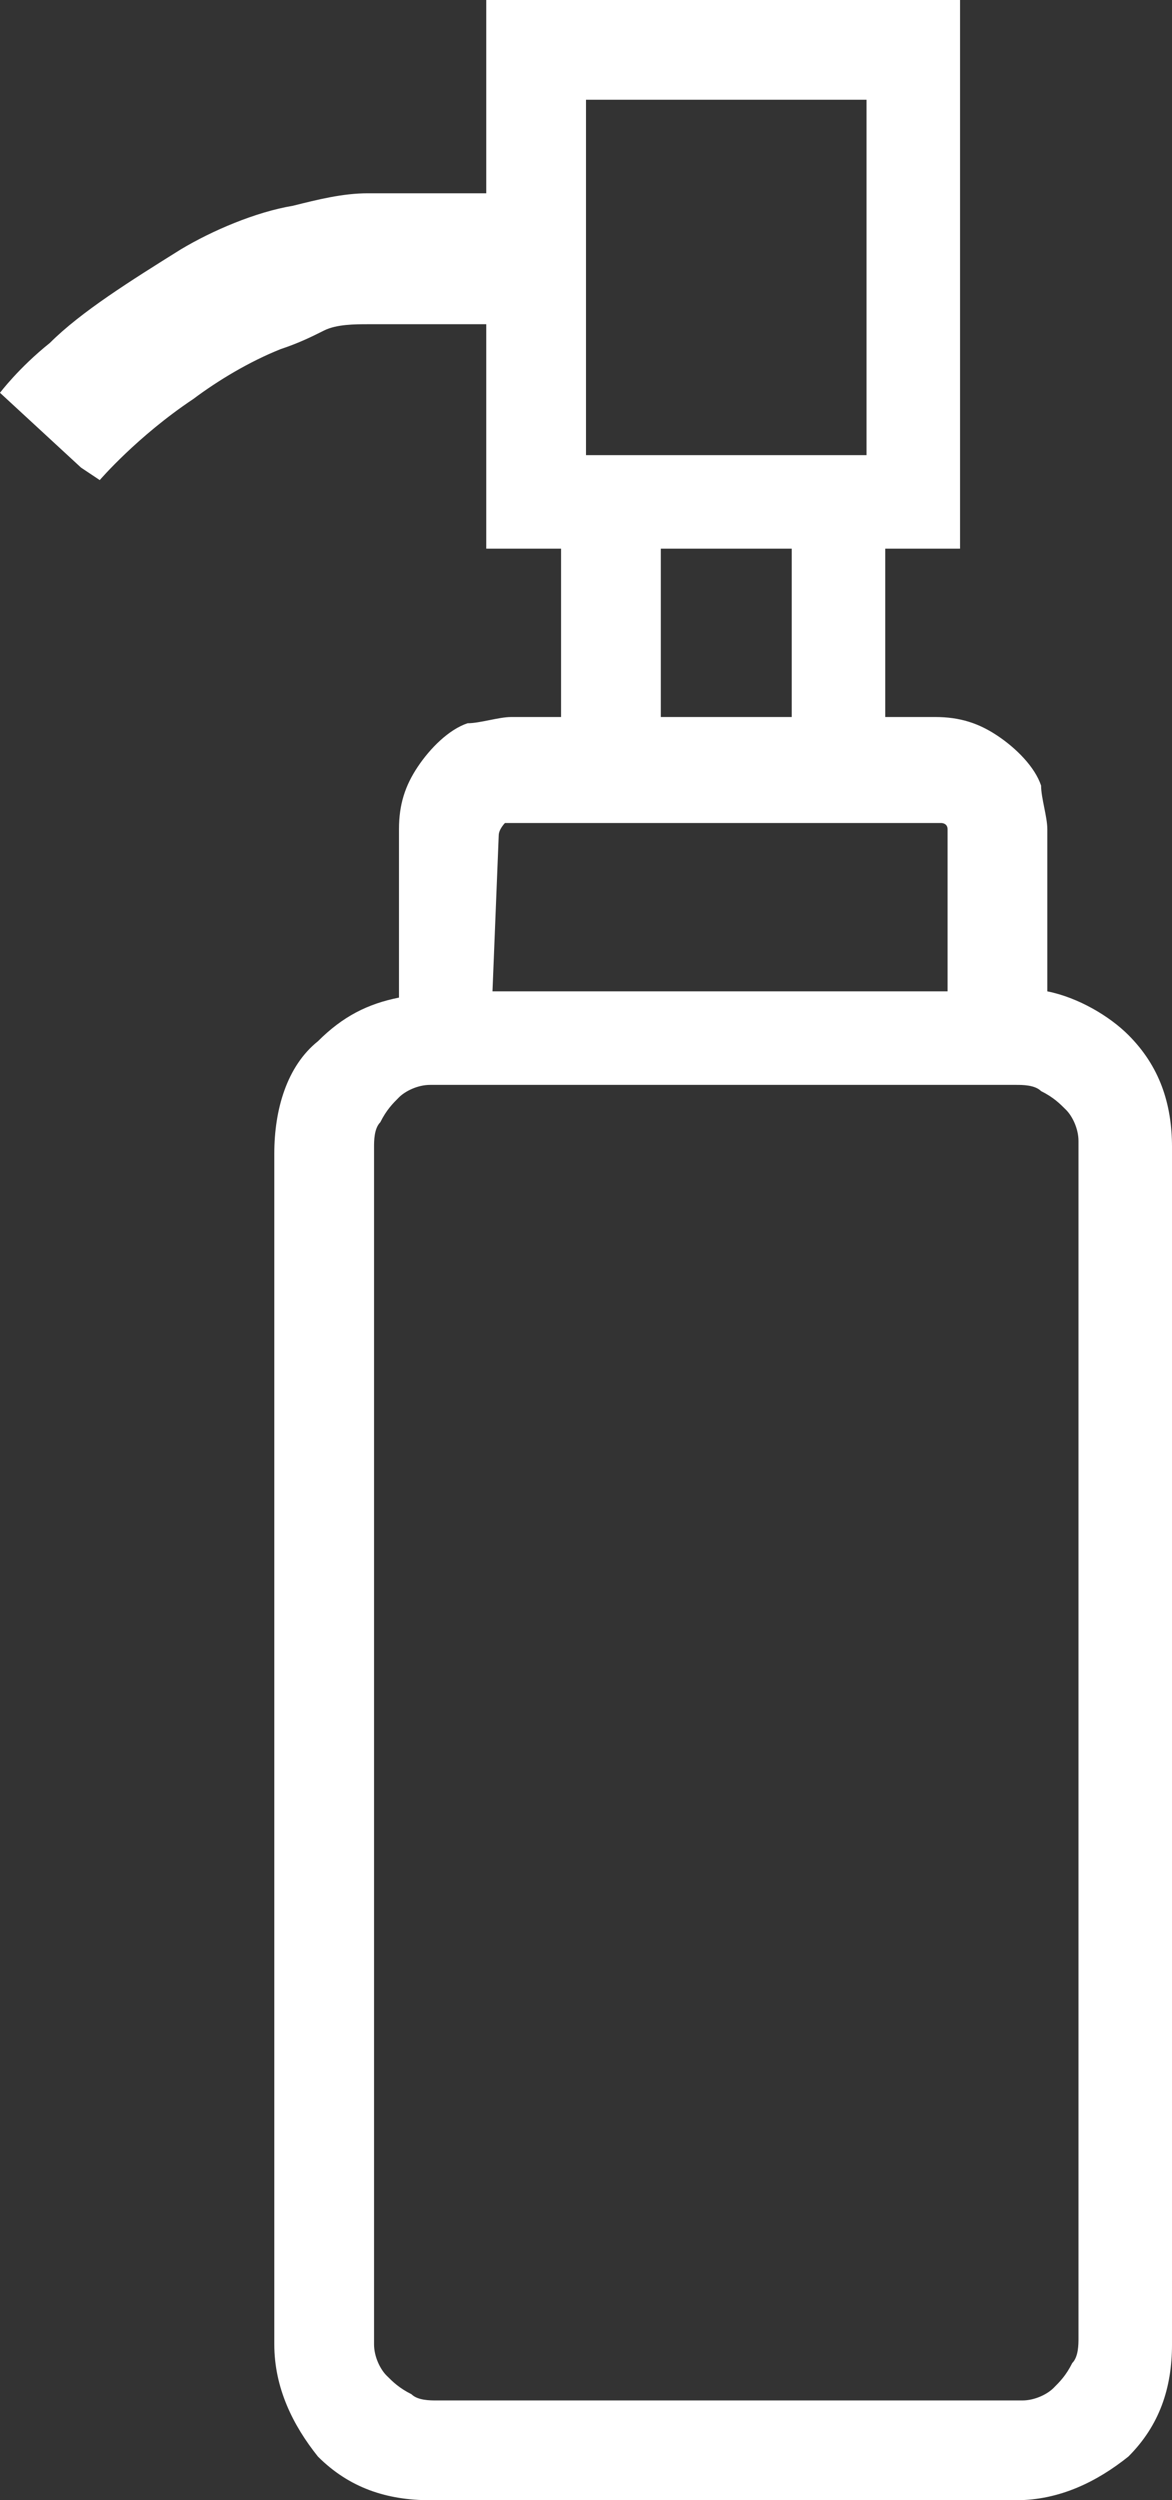
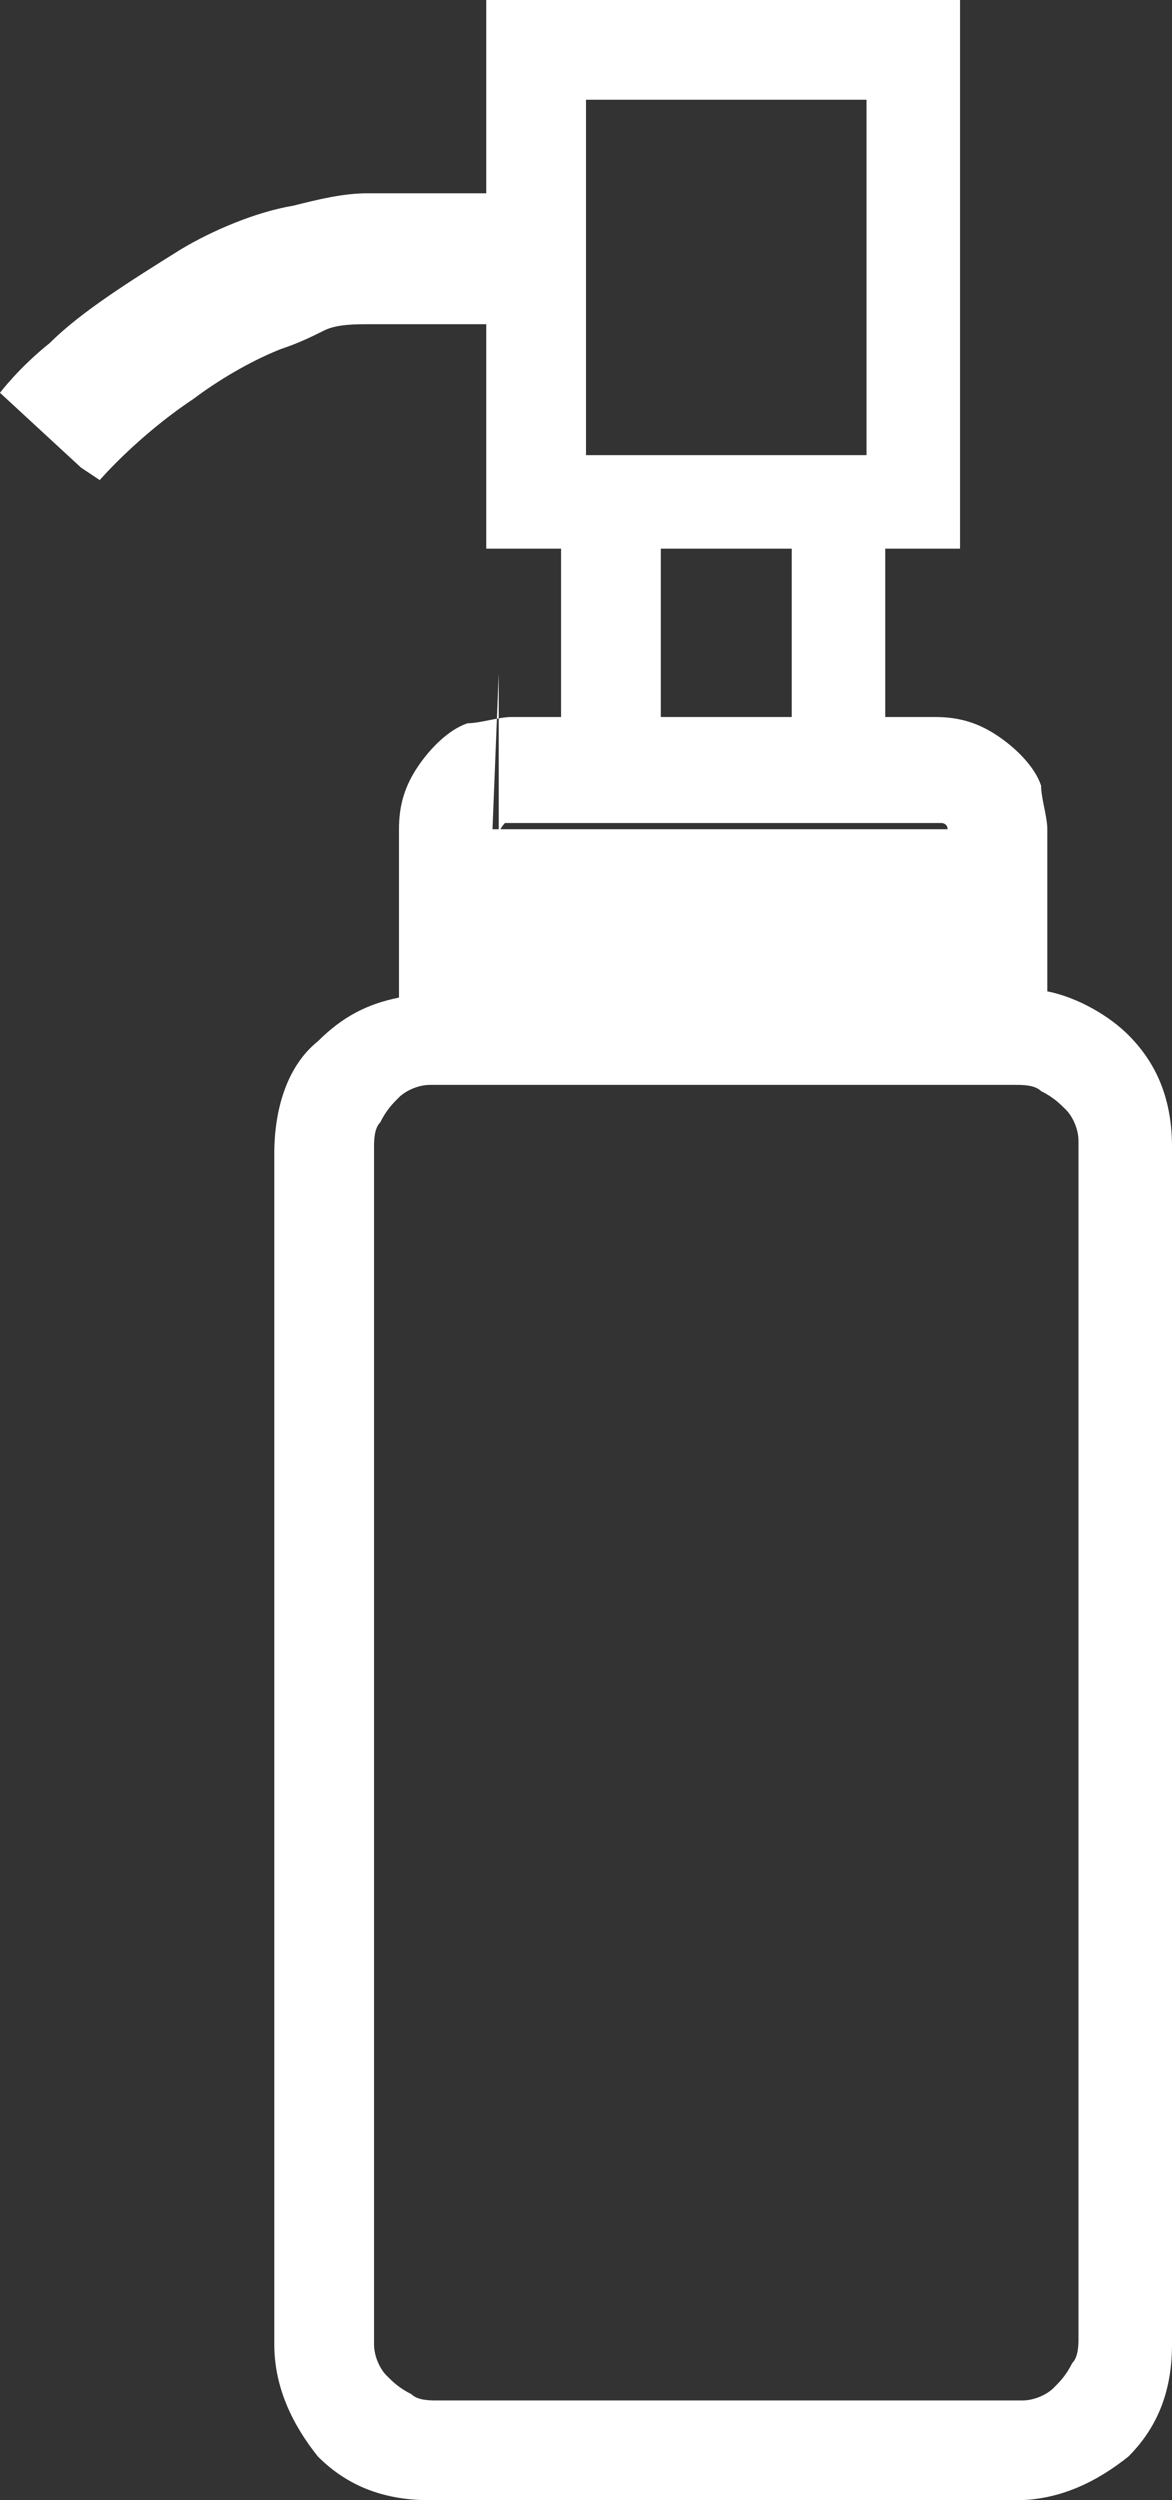
<svg xmlns="http://www.w3.org/2000/svg" id="_2" width="18.8" height="40.1" viewBox="0 0 18.8 40.1">
  <rect x="0" y="0" width="18.8" height="40.1" fill="#333333" stroke="none" />
  <defs>
    <style>.cls-1{fill:#fff;stroke-width:0px;}</style>
  </defs>
-   <path class="cls-1" d="m18.1,16.6c-.3-.3-.8-.6-1.3-.7v-2.6c0-.2-.1-.5-.1-.7-.1-.3-.4-.6-.7-.8-.3-.2-.6-.3-1-.3h-.8v-2.7h1.2V0h-7.6v3.1h-1.9c-.4,0-.8.1-1.2.2-.6.1-1.3.4-1.8.7-.8.5-1.6,1-2.1,1.5-.5.4-.8.8-.8.8l1.3,1.2.3.2h0s.6-.7,1.5-1.3c.4-.3.9-.6,1.4-.8.3-.1.5-.2.7-.3s.5-.1.7-.1h1.9v3.6h1.2v2.7h-.8c-.2,0-.5.1-.7.1-.3.1-.6.4-.8.7-.2.3-.3.6-.3,1v2.7c-.5.1-.9.3-1.3.7-.5.4-.7,1.1-.7,1.8v19.1c0,.7.3,1.3.7,1.8.5.5,1.1.7,1.8.7h9.4c.7,0,1.3-.3,1.8-.7.5-.5.7-1.1.7-1.8v-19.2c0-.7-.2-1.3-.7-1.8ZM9.4,5.2V1.6h4.5v5.7h-4.5v-2.1h0Zm3.3,3.6v2.7h-2.1v-2.7h2.1Zm-4.7,4.6q0-.07,0,0c0-.1.1-.2.1-.2h7s.1,0,.1.1v2.6h-7.3l.1-2.5h0Zm9.3,24.1c0,.1,0,.3-.1.4-.1.2-.2.3-.3.4-.1.1-.3.2-.5.2H7c-.1,0-.3,0-.4-.1-.2-.1-.3-.2-.4-.3s-.2-.3-.2-.5v-19.2c0-.1,0-.3.1-.4.1-.2.2-.3.3-.4.1-.1.3-.2.5-.2h9.4c.1,0,.3,0,.4.1.2.1.3.2.4.3.1.1.2.3.2.5,0,0,0,19.2,0,19.2Z" />
+   <path class="cls-1" d="m18.1,16.6c-.3-.3-.8-.6-1.3-.7v-2.6c0-.2-.1-.5-.1-.7-.1-.3-.4-.6-.7-.8-.3-.2-.6-.3-1-.3h-.8v-2.7h1.2V0h-7.6v3.1h-1.9c-.4,0-.8.1-1.2.2-.6.1-1.3.4-1.8.7-.8.5-1.6,1-2.1,1.5-.5.4-.8.8-.8.8l1.3,1.2.3.2h0s.6-.7,1.5-1.3c.4-.3.9-.6,1.4-.8.3-.1.5-.2.7-.3s.5-.1.7-.1h1.9v3.6h1.2v2.7h-.8c-.2,0-.5.1-.7.1-.3.1-.6.4-.8.7-.2.3-.3.6-.3,1v2.7c-.5.1-.9.3-1.3.7-.5.4-.7,1.1-.7,1.8v19.1c0,.7.3,1.3.7,1.8.5.5,1.1.7,1.8.7h9.4c.7,0,1.3-.3,1.8-.7.5-.5.7-1.1.7-1.8v-19.2c0-.7-.2-1.3-.7-1.8ZM9.4,5.2V1.6h4.5v5.7h-4.5v-2.1h0Zm3.3,3.6v2.7h-2.1v-2.7h2.1Zm-4.7,4.6q0-.07,0,0c0-.1.1-.2.1-.2h7s.1,0,.1.1h-7.3l.1-2.5h0Zm9.3,24.1c0,.1,0,.3-.1.4-.1.2-.2.3-.3.4-.1.1-.3.2-.5.2H7c-.1,0-.3,0-.4-.1-.2-.1-.3-.2-.4-.3s-.2-.3-.2-.5v-19.2c0-.1,0-.3.1-.4.1-.2.2-.3.3-.4.1-.1.3-.2.5-.2h9.4c.1,0,.3,0,.4.1.2.1.3.2.4.3.1.1.2.3.2.5,0,0,0,19.2,0,19.2Z" />
</svg>